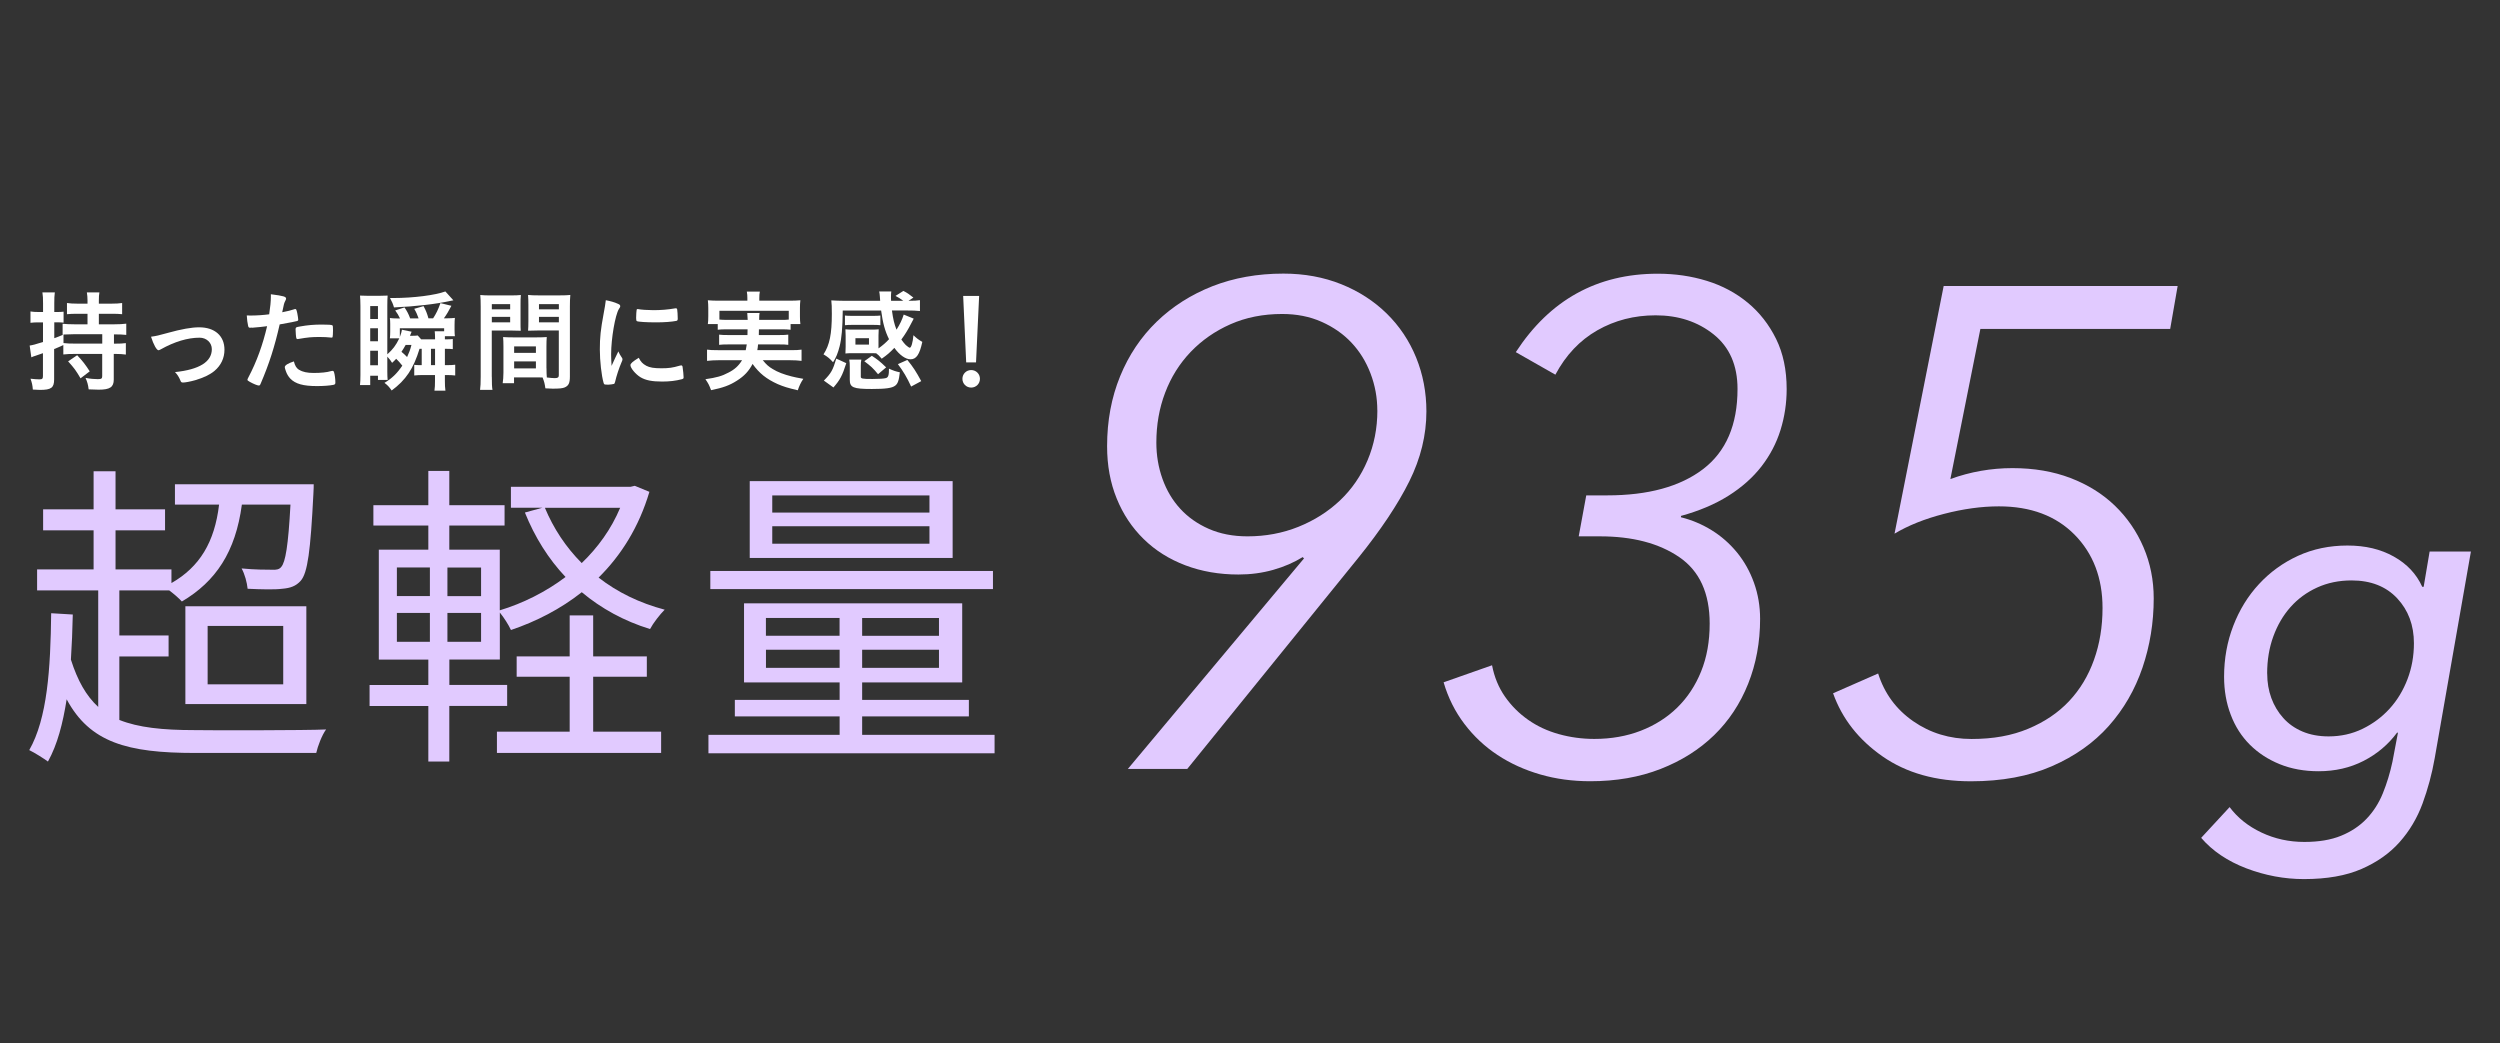
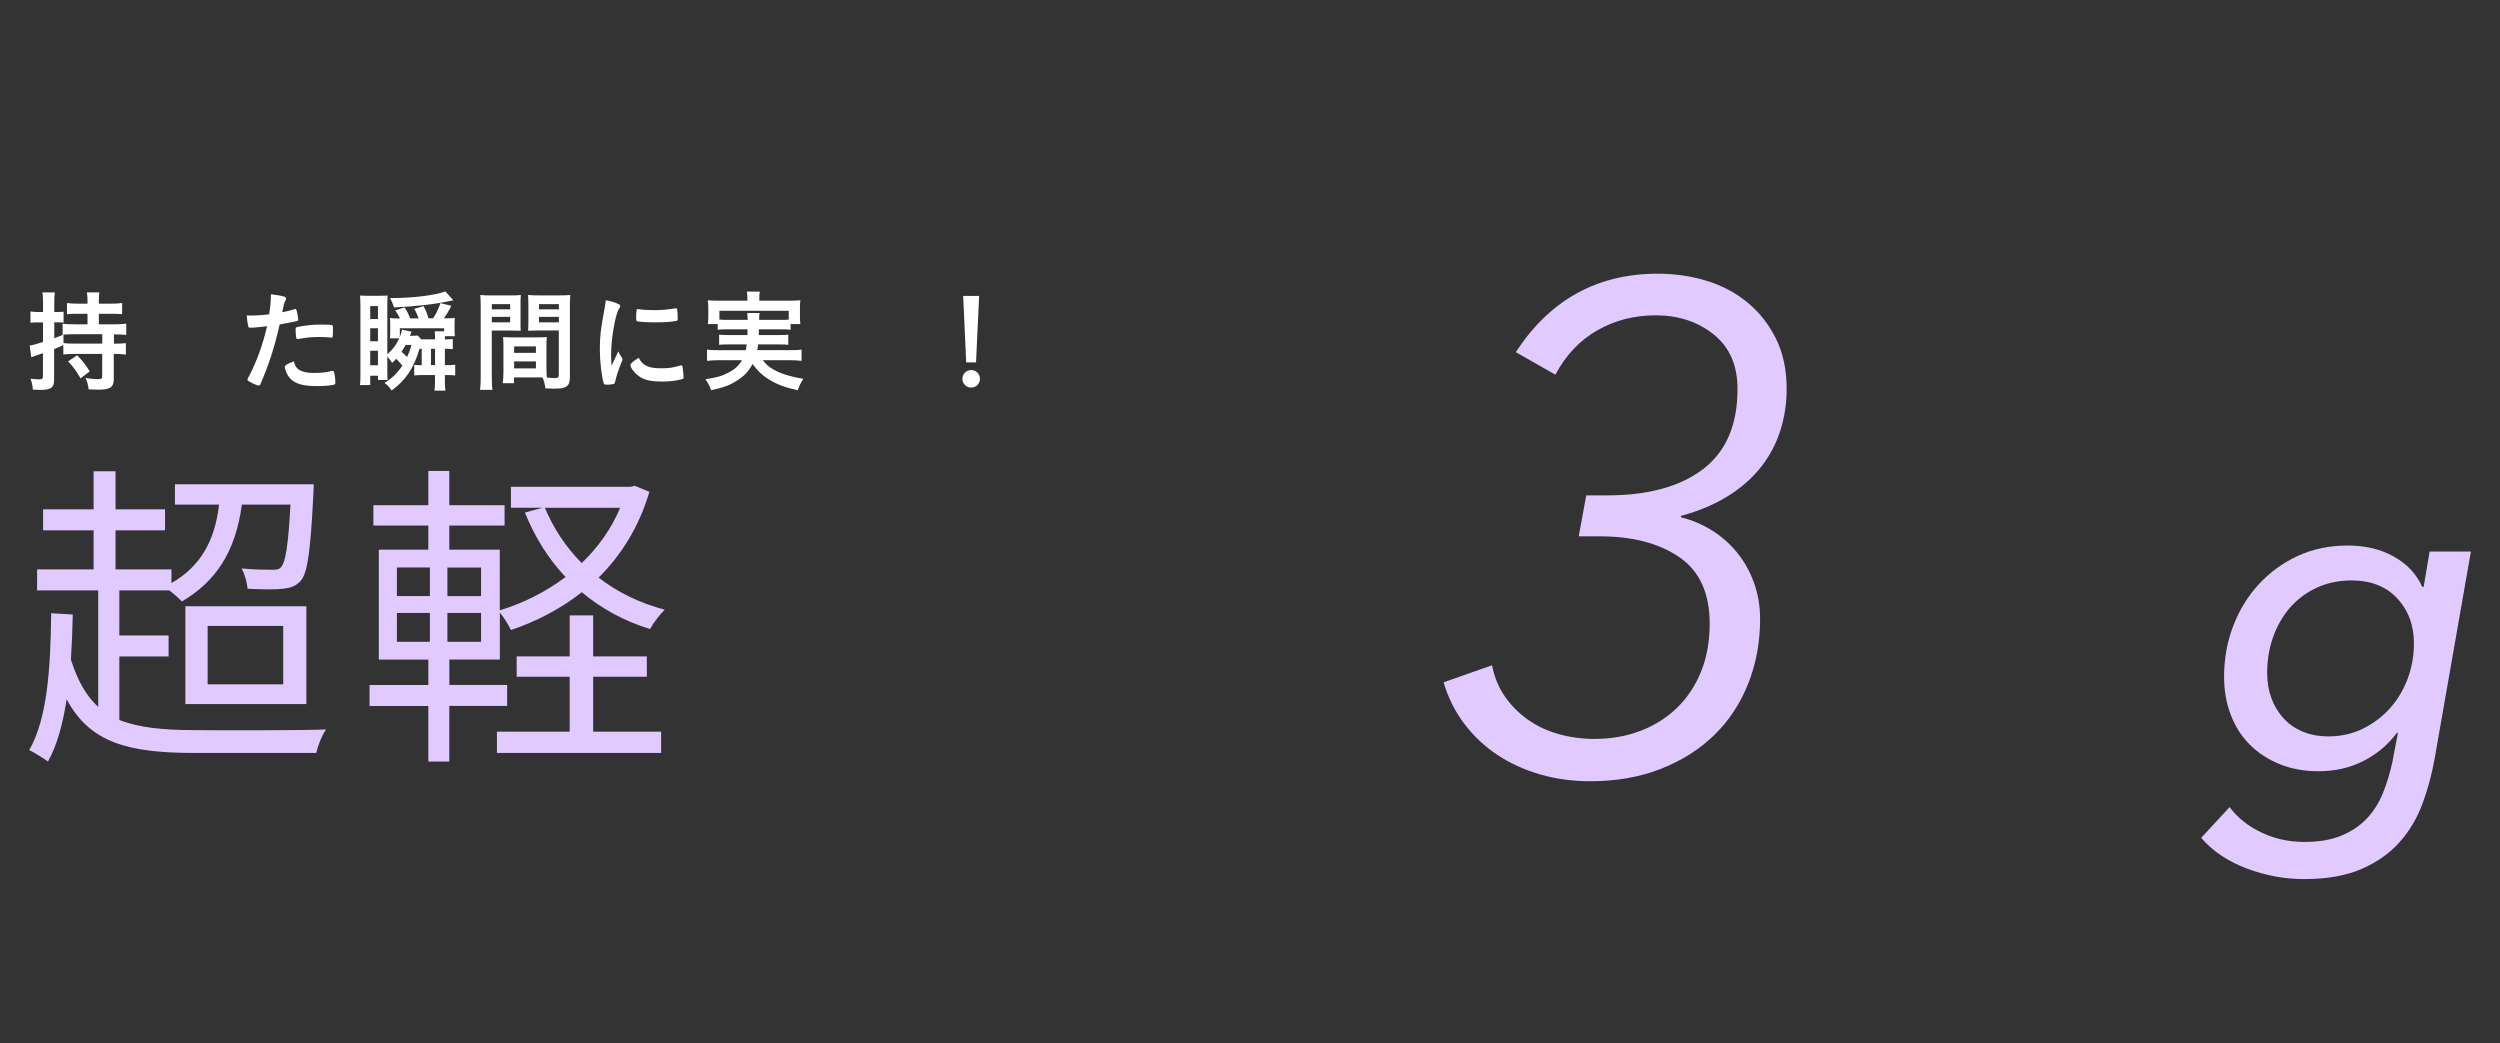
<svg xmlns="http://www.w3.org/2000/svg" id="_レイヤー_1" width="465" height="194" viewBox="0 0 465 194">
  <rect x="0" y="0" width="465" height="194" fill="#333333" stroke="none" />
  <defs>
    <style>.cls-1{fill:none;}.cls-2{fill:#fff;}.cls-3{fill:#e1caff;}</style>
  </defs>
  <path class="cls-3" d="M22.2,133.91c3.54,1.42,8.09,1.89,13.94,1.89,2.89.06,20.85.06,24.51-.12-.77,1.06-1.54,3.07-1.83,4.37h-22.56c-12.58,0-19.55-1.95-23.86-9.98-.71,4.49-1.71,8.39-3.48,11.58-.71-.53-2.48-1.65-3.48-2.13,3.37-5.91,3.96-15.12,4.08-25.46l4.02.24c-.06,2.89-.18,5.73-.35,8.39,1.24,3.9,2.83,6.73,5.08,8.8v-21.68H6.9v-3.9h10.51v-7.27h-9.39v-3.9h9.39v-7.09h4.08v7.09h9.21v3.9h-9.21v7.27h10.4v2.54c5.26-3.01,8.03-7.62,8.86-14.59h-8.21v-3.78h25.81s0,1.24-.06,1.83c-.53,10.51-1.06,14.65-2.36,16.12-.89,1-1.95,1.36-3.43,1.48-1.36.18-3.84.12-6.44,0-.12-1.18-.53-2.72-1.12-3.78,2.42.24,4.73.24,5.61.24.83.06,1.42-.06,1.77-.53.77-.89,1.3-3.9,1.71-11.58h-9.04c-1.18,8.8-4.84,14.29-11.16,18.02-.47-.53-1.48-1.42-2.36-2.07h-9.27v8.39h9.16v3.9h-9.16v11.81ZM34.48,112.76h22.5v18.19h-22.5v-18.19ZM38.62,127.29h14.06v-10.87h-14.06v10.87Z" />
  <path class="cls-3" d="M83.57,131.31v10.34h-3.9v-10.34h-10.93v-3.9h10.93v-4.73h-9.21v-20.44h9.21v-4.49h-10.22v-3.78h10.22v-6.38h3.9v6.38h10.28v3.78h-10.28v4.49h9.39v11.28c4.31-1.3,8.56-3.43,12.23-6.2-3.19-3.37-5.73-7.44-7.56-11.99l3.25-.89h-5.85v-3.9h22.27l.77-.18,2.72,1.12c-1.95,6.56-5.26,11.81-9.45,15.95,3.48,2.72,7.62,4.73,12.29,5.97-.89.89-2.13,2.48-2.72,3.6-4.84-1.48-9.1-3.84-12.7-6.85-3.96,3.13-8.45,5.43-13.17,7.03-.47-1-1.3-2.3-2.07-3.25v8.74h-9.39v4.73h10.75v3.9h-10.75ZM73.82,110.87h6.14v-5.32h-6.14v5.32ZM73.82,119.38h6.14v-5.38h-6.14v5.38ZM89.48,105.56h-6.26v5.32h6.26v-5.32ZM89.48,114h-6.26v5.38h6.26v-5.38ZM110.33,136.09h12.64v3.96h-30.54v-3.96h13.53v-10.22h-9.86v-3.78h9.86v-7.62h4.37v7.62h9.98v3.78h-9.98v10.22ZM101.35,94.45c1.6,3.84,3.9,7.32,6.85,10.28,3.01-2.89,5.49-6.32,7.15-10.28h-14Z" />
-   <path class="cls-3" d="M184.99,136.68v3.43h-53.22v-3.43h24.4v-3.43h-19.49v-3.07h19.49v-3.25h-17.78v-14.71h40.58v14.71h-18.61v3.25h19.85v3.07h-19.85v3.43h24.63ZM184.69,109.57h-52.57v-3.37h52.57v3.37ZM177.19,103.78h-37.74v-14.29h37.74v14.29ZM142.46,118.25h13.7v-3.31h-13.7v3.31ZM156.17,124.22v-3.37h-13.7v3.37h13.7ZM172.88,92.15h-29.24v3.19h29.24v-3.19ZM172.88,97.88h-29.24v3.25h29.24v-3.25ZM174.65,114.95h-14.29v3.31h14.29v-3.31ZM174.65,120.85h-14.29v3.37h14.29v-3.37Z" />
-   <path class="cls-3" d="M242.55,103.87l-.25-.25c-1.61,1-3.43,1.79-5.47,2.37-2.03.58-4.2.87-6.49.87-3.56,0-6.85-.57-9.86-1.71s-5.6-2.77-7.76-4.89c-2.16-2.11-3.84-4.63-5.02-7.55-1.19-2.92-1.78-6.15-1.78-9.71,0-4.74.81-9.07,2.42-13.01s3.88-7.32,6.8-10.15c2.92-2.83,6.38-5.03,10.36-6.6,3.99-1.56,8.39-2.35,13.22-2.35,3.9,0,7.48.66,10.75,1.97,3.26,1.31,6.08,3.13,8.46,5.46,2.37,2.33,4.2,5.06,5.47,8.18,1.27,3.13,1.91,6.47,1.91,10.02,0,4.4-1.06,8.74-3.18,13.01-2.12,4.27-5.29,9.03-9.53,14.28l-31.77,39.21h-11.05l32.76-39.15ZM256.18,76.34c0-2.38-.42-4.67-1.26-6.87-.84-2.21-2.02-4.11-3.54-5.73-1.52-1.61-3.37-2.91-5.56-3.88-2.19-.98-4.64-1.46-7.34-1.46-3.54,0-6.75.64-9.62,1.91-2.87,1.27-5.33,2.99-7.4,5.15-2.07,2.17-3.65,4.69-4.74,7.57-1.1,2.89-1.64,5.98-1.64,9.29,0,2.38.38,4.62,1.14,6.75.76,2.12,1.85,3.97,3.29,5.54,1.43,1.57,3.2,2.82,5.31,3.75,2.11.93,4.51,1.4,7.21,1.4,3.37,0,6.53-.59,9.49-1.78,2.95-1.19,5.52-2.82,7.72-4.9,2.19-2.08,3.9-4.56,5.12-7.45,1.22-2.88,1.83-5.98,1.83-9.29Z" />
  <path class="cls-3" d="M295.01,92.14h3.93c7.61,0,13.56-1.63,17.83-4.88,4.27-3.26,6.41-8.23,6.41-14.91,0-4.4-1.48-7.78-4.44-10.15-2.96-2.37-6.56-3.55-10.79-3.55-3.98,0-7.59.93-10.85,2.79-3.26,1.86-5.86,4.61-7.8,8.25l-7.36-4.19c6.34-9.73,15.14-14.59,26.39-14.59,3.21,0,6.26.44,9.14,1.33,2.88.89,5.41,2.24,7.61,4.06,2.2,1.82,3.95,4.06,5.27,6.73,1.31,2.66,1.97,5.77,1.97,9.33,0,2.62-.38,5.16-1.14,7.61-.76,2.45-1.95,4.72-3.55,6.79-1.61,2.07-3.66,3.89-6.15,5.46-2.5,1.57-5.44,2.81-8.82,3.74v.25c2.03.51,3.93,1.31,5.71,2.41,1.78,1.1,3.34,2.47,4.7,4.12,1.35,1.65,2.41,3.53,3.17,5.65.76,2.12,1.14,4.36,1.14,6.73,0,4.31-.74,8.33-2.22,12.05-1.48,3.72-3.6,6.92-6.34,9.58-2.75,2.67-6.07,4.76-9.96,6.28-3.89,1.52-8.25,2.28-13.07,2.28-3.3,0-6.41-.42-9.33-1.27-2.92-.85-5.56-2.05-7.93-3.62-2.37-1.56-4.42-3.49-6.15-5.77-1.73-2.28-3.03-4.86-3.87-7.74l9.01-3.17c.42,2.2,1.23,4.15,2.41,5.84,1.18,1.69,2.62,3.13,4.31,4.31,1.69,1.19,3.59,2.07,5.71,2.66,2.11.59,4.31.89,6.6.89,3.13,0,6.01-.51,8.63-1.52,2.62-1.02,4.89-2.45,6.79-4.31,1.9-1.86,3.38-4.1,4.44-6.73,1.06-2.62,1.59-5.58,1.59-8.88,0-5.67-1.88-9.79-5.65-12.37-3.77-2.58-8.69-3.87-14.78-3.87h-3.93l1.4-7.61Z" />
-   <path class="cls-3" d="M403.63,61.18h-35.28l-5.58,27.92c3.72-1.35,7.57-2.03,11.55-2.03s7.57.61,10.79,1.84c3.21,1.23,5.96,2.94,8.25,5.14,2.28,2.2,4.06,4.78,5.33,7.74,1.27,2.96,1.9,6.13,1.9,9.52,0,4.48-.7,8.78-2.09,12.88-1.4,4.1-3.49,7.72-6.28,10.85-2.79,3.13-6.32,5.63-10.6,7.49-4.27,1.86-9.28,2.79-15.04,2.79-6.51,0-11.99-1.54-16.43-4.63-4.44-3.09-7.51-7-9.2-11.74l8.38-3.68c1.18,3.72,3.36,6.68,6.53,8.88,3.17,2.2,6.79,3.3,10.85,3.3s7.49-.63,10.53-1.9c3.05-1.27,5.58-2.98,7.61-5.14s3.57-4.71,4.63-7.68c1.06-2.96,1.59-6.17,1.59-9.64,0-5.58-1.74-10.13-5.2-13.64-3.47-3.51-8.16-5.27-14.08-5.27-3.22,0-6.62.47-10.21,1.4-3.6.93-6.66,2.16-9.2,3.68l9.14-46.06h43.52l-1.39,7.99Z" />
  <path class="cls-3" d="M414.7,150.11c1.48,1.99,3.46,3.57,5.93,4.74,2.47,1.17,5.13,1.75,7.98,1.75,2.67,0,4.95-.38,6.83-1.15,1.88-.77,3.46-1.82,4.74-3.16,1.28-1.34,2.29-2.92,3.03-4.74.74-1.82,1.34-3.78,1.79-5.89l1.02-5.38h-.17c-1.65,2.22-3.73,3.97-6.23,5.25-2.5,1.28-5.29,1.92-8.36,1.92-2.67,0-5.09-.44-7.25-1.32-2.16-.88-4.01-2.09-5.55-3.63s-2.72-3.38-3.54-5.55c-.83-2.16-1.24-4.52-1.24-7.08,0-3.36.57-6.51,1.71-9.47,1.14-2.96,2.73-5.55,4.78-7.76,2.05-2.22,4.46-3.97,7.25-5.25,2.79-1.28,5.86-1.92,9.21-1.92s6.17.68,8.62,2.05c2.45,1.37,4.21,3.24,5.29,5.63h.26l1.11-6.57h7.68l-6.74,38.48c-.51,2.9-1.27,5.7-2.26,8.41-1,2.7-2.42,5.09-4.27,7.17-1.85,2.08-4.21,3.74-7.08,4.99-2.87,1.25-6.44,1.88-10.71,1.88-3.64,0-7.21-.67-10.71-2-3.5-1.34-6.3-3.23-8.4-5.67l5.29-5.72ZM421.7,125.28c0,1.65.26,3.17.77,4.56.51,1.39,1.25,2.63,2.22,3.71.97,1.08,2.16,1.92,3.58,2.52,1.42.6,3.04.9,4.86.9,2.27,0,4.38-.47,6.31-1.41,1.93-.94,3.61-2.19,5.03-3.75s2.53-3.4,3.33-5.5c.8-2.1,1.19-4.32,1.19-6.66,0-3.36-1.04-6.14-3.11-8.36-2.08-2.22-4.91-3.33-8.49-3.33-2.33,0-4.47.44-6.4,1.32-1.93.88-3.58,2.09-4.95,3.63s-2.43,3.36-3.2,5.46c-.77,2.1-1.15,4.41-1.15,6.91Z" />
  <path class="cls-2" d="M21.16,63.92h.31c.83,0,1.32-.02,1.94-.1v2.13c-.6-.08-1.14-.12-1.94-.12h-.31v4.77c0,1.4-.7,1.88-2.81,1.88-.45,0-.99-.02-1.86-.06-.1-.87-.27-1.42-.58-2.13.91.17,1.61.23,2.27.23s.83-.1.83-.54v-4.15h-5c-.97,0-1.53.02-2.23.1v-1.75c-.7.33-1.28.58-1.71.74v5.64c0,1.57-.54,1.96-2.64,1.96-.37,0-.66-.02-1.32-.06-.06-.83-.17-1.26-.43-2.02.7.08,1.22.12,1.67.12.5,0,.64-.12.64-.62v-4.25c-.89.31-.91.31-1.38.48-.23.06-.56.19-.78.29l-.31-2.19c.47-.06,1.09-.21,2.48-.66v-3.65h-.91c-.54,0-.93.02-1.42.08v-2.11c.5.08.87.1,1.47.1h.87v-1.63c0-.93-.02-1.36-.12-2.02h2.31c-.08.62-.1,1.09-.1,2v1.65h.62c.52,0,.74-.02,1.11-.06v2.04c-.37-.04-.66-.06-1.09-.06h-.64v2.95c.64-.23.83-.29,1.63-.64h-.08v-2.04c.5.06,1.34.1,2.21.1h2.42v-1.96h-1.82c-.93,0-1.4.02-2,.08v-2.08c.56.08,1.11.12,2,.12h1.82v-.6c0-.58-.04-.99-.12-1.49h2.33c-.08.5-.1.85-.1,1.49v.6h2.31c.91,0,1.47-.04,2.02-.12v2.08c-.58-.06-1.07-.08-2-.08h-2.33v1.96h2.87c.89,0,1.67-.04,2.23-.12v2.09c-.52-.06-1.26-.1-2.29-.1v1.75ZM13.85,62.16c-.62,0-1.61.04-2.04.06v1.59c.64.08,1.22.1,2.21.1h5v-1.75h-5.16ZM14.36,66.08c.99,1.05,1.49,1.69,2.33,2.99l-1.71,1.3c-.83-1.42-1.14-1.86-2.31-3.16l1.69-1.14Z" />
-   <path class="cls-2" d="M31.16,61.93c2.6-.72,4.48-1.05,5.88-1.05,2.91,0,4.71,1.59,4.71,4.17,0,1.55-.64,2.91-1.86,3.94-.81.68-2,1.26-3.59,1.73-.89.25-1.84.43-2.25.43-.25,0-.37-.06-.45-.27-.29-.72-.62-1.24-1.05-1.67,4.54-.47,6.85-1.92,6.85-4.27,0-1.2-.99-2.13-2.27-2.13-2.23,0-4.67.74-7.23,2.17-.21.1-.33.17-.41.17-.35,0-.93-1.03-1.4-2.52,1.01-.14,1.36-.23,3.08-.7Z" />
  <path class="cls-2" d="M46.85,60.94h-.12c-.1.02-.19.02-.23.02-.19,0-.29-.08-.35-.35-.12-.52-.21-1.16-.25-1.94.29.02.52.02.66.02,1.12,0,2.42-.08,3.51-.23.21-1.36.31-2.42.31-3.26v-.47c2.4.31,2.85.45,2.83.83,0,.1-.04.17-.12.35-.25.48-.27.54-.6,2.17.81-.14,1.84-.41,2.25-.56.08-.04.1-.04.17-.04.19,0,.23.08.39.81.08.41.17.99.17,1.16,0,.14-.06.23-.25.27q-.37.12-3.2.62c-.95,4.19-1.94,7.29-3.53,11-.1.27-.21.37-.33.37-.27,0-.99-.29-1.69-.68-.35-.19-.45-.29-.45-.39,0-.08.06-.23.17-.43,1.57-2.97,2.7-6.13,3.49-9.54-.91.12-1.55.19-2.81.29ZM55.67,68.79c.6.39,1.47.58,2.68.58,1.34,0,2.5-.12,3.16-.33.17-.04.21-.06.29-.06.19,0,.27.06.33.25.14.43.25,1.28.25,1.92,0,.27-.08.37-.35.43-.68.14-1.84.23-3.06.23-2.58,0-4.03-.41-4.98-1.4-.35-.37-.64-.85-.81-1.36-.12-.29-.21-.64-.21-.76,0-.35.62-.72,1.69-1.07.23.87.47,1.24.99,1.59ZM61.47,62.78c-.41-.06-1.28-.1-2-.1-1.53,0-2.17.06-3.98.37-.04.02-.1.02-.14.02-.12,0-.19-.04-.23-.17-.06-.14-.14-1.16-.14-1.59,0-.27.04-.39.21-.45.08-.04.21-.06.64-.14,1.4-.25,2.58-.35,4.03-.35,1.2,0,1.82.04,1.96.14.1.08.12.25.12.93,0,.6-.04,1.14-.08,1.26-.02.06-.1.1-.21.1-.04,0-.1,0-.17-.02Z" />
  <path class="cls-2" d="M78.03,64.89c-1.12,3.67-2.54,5.8-5.18,7.74-.52-.72-.72-.95-1.34-1.42,1.36-.81,2.31-1.71,3.32-3.2-.41-.52-.74-.89-1.14-1.28-.25.29-.37.39-.76.76-.33-.52-.39-.6-.89-1.16v2.75c0,.76.02,1.07.06,1.59h-1.8v-.78h-1.44v1.73h-1.9c.06-.56.08-1.07.08-1.86v-12.8c0-.85-.04-1.63-.08-1.98.39.02.93.04,1.49.04h2.06c.7,0,1.24-.02,1.59-.04-.04.43-.06,1.03-.06,1.9v9.02c1.01-.89,1.59-1.65,2.23-2.97h-1.75c.04-.41.06-.81.06-1.24v-1.47c0-.45-.02-.68-.06-1.07.41.06.87.08,1.28.08h.6c-.31-.64-.47-.91-.89-1.49l1.73-.56c.47.7.74,1.2,1.05,2.04h1.57c-.21-.6-.43-1.14-.81-1.78l1.73-.5c.45.83.64,1.32.91,2.27h.87c.58-.89.95-1.65,1.36-2.83l2.04.5c-.54,1.03-.85,1.57-1.4,2.33h.5c.62,0,1.26-.04,1.55-.08-.04.41-.06.74-.06,1.32v.91c0,.45.02.87.06,1.18h-1.86v.58h.19c.56,0,.91-.02,1.28-.06v1.88c-.31-.04-.74-.06-1.26-.06h-.21v3.04h.29c.74,0,1.2-.02,1.63-.08v2c-.47-.06-1.03-.08-1.65-.08h-.27v1.09c0,.72.02,1.24.1,1.82h-2.04c.08-.56.1-1.09.1-1.8v-1.11h-2.27c-.58,0-1.07.02-1.59.08v-1.98c.27.04.62.06,1.18.06h.21v-3.04h-.41ZM68.86,59.33h1.44v-2.4h-1.44v2.4ZM68.86,63.48h1.44v-2.42h-1.44v2.42ZM68.86,67.94h1.44v-2.7h-1.44v2.7ZM84.33,55.86q-.23.04-.64.12c-2.56.58-6.54,1.03-10.41,1.2-.17-.62-.37-1.07-.74-1.75h.68c3.65,0,7.72-.52,9.62-1.22l1.49,1.65ZM80.92,63.13v-.21c0-.54-.02-.89-.06-1.3h1.75v-.56h-8.24v1.63c.25-.7.33-.95.39-1.36l1.8.37q-.23.54-.31.76h.27c.52,0,.93-.02,1.18-.06l.64.72h2.58ZM75.45,64.16c-.33.58-.43.76-.78,1.28q.58.47,1.05.97c.41-.91.58-1.34.81-2.25h-1.07ZM80.16,67.92h.76v-3.04h-.76v3.04Z" />
  <path class="cls-2" d="M91.48,70.07c0,1.18.02,1.9.12,2.44h-2.31c.08-.58.12-1.22.12-2.46v-12.97c0-1.01-.02-1.59-.08-2.21.58.06,1.05.08,2.02.08h3.49c1.03,0,1.53-.02,2.04-.08-.06.6-.06,1.03-.06,1.84v3.03c0,.93,0,1.32.04,1.78-.5-.02-1.11-.04-1.82-.04h-3.57v8.59ZM91.48,57.54h3.41v-.97h-3.41v.97ZM91.48,59.95h3.41v-1.01h-3.41v1.01ZM101.65,68.5c0,.74.02,1.24.06,1.71.62.08,1.16.12,1.49.12.56,0,.74-.14.74-.54v-8.32h-3.9c-.68,0-1.22.02-1.82.04.04-.66.06-.87.06-1.78v-3.03c0-.7-.02-1.26-.06-1.84.56.06,1.01.08,2.02.08h3.8c.99,0,1.47-.02,2.04-.08-.06.72-.08,1.24-.08,2.19v13.01c0,1.2-.25,1.69-.97,2-.39.17-1.01.23-2.23.23-.25,0-.33,0-1.36-.06-.12-.89-.21-1.22-.52-2.02-.52-.02-.89-.02-1.12-.02h-4.19v1.09h-2.11c.08-.48.14-1.26.14-1.96v-4.85c0-.7-.02-1.22-.06-1.78.56.04,1.01.06,1.84.06h4.42c.85,0,1.26-.02,1.86-.06-.04.45-.06,1.01-.06,1.78v4.03ZM95.63,65.63h4.05v-1.2h-4.05v1.2ZM95.63,68.52h4.05v-1.3h-4.05v1.3ZM100.25,57.54h3.7v-.97h-3.7v.97ZM100.25,59.95h3.7v-1.01h-3.7v1.01Z" />
  <path class="cls-2" d="M115.7,66.56c.06.1.08.19.08.29,0,.14-.02.17-.21.62-.41.95-.91,2.44-1.16,3.55-.06.23-.12.35-.21.39-.1.04-.81.14-1.03.14h-.08c-.1,0-.25-.02-.41-.02-.27,0-.33-.06-.41-.31-.39-1.34-.7-4.11-.7-6.19,0-2.27.14-3.67.72-6.77.21-1.11.31-1.73.39-2.42.87.17,1.61.37,2.23.66.35.14.45.25.45.45,0,.14-.02.21-.25.54-.68,1.09-1.44,5.47-1.44,8.42,0,.48.02,1.12.08,2.15.58-1.3.78-1.69,1.26-2.7.19.43.31.64.68,1.2ZM120.18,68.02c.66.35,1.45.48,2.83.48s2.11-.1,3.39-.48c.12-.04.23-.06.29-.06.14,0,.25.08.27.29.1.7.19,1.53.19,1.94,0,.21-.06.27-.35.35-1.11.29-2.25.43-3.63.43-1.9,0-3.08-.23-4.05-.81-.91-.56-1.86-1.69-1.86-2.25,0-.29.43-.68,1.55-1.36.37.74.72,1.11,1.38,1.47ZM118.73,57.5c.45.1,1.78.19,2.79.19,1.36,0,2.73-.1,4-.33q.1-.02.19-.02c.14,0,.21.06.25.23.04.21.1,1.11.1,1.67,0,.31-.06.41-.29.45-.85.17-2.25.27-3.74.27-1.78,0-3.37-.1-3.57-.23-.1-.06-.14-.21-.14-.58,0-.56.06-1.38.1-1.55.02-.08.08-.12.21-.12.02,0,.06,0,.1.02Z" />
  <path class="cls-2" d="M135.36,61.25c-.91,0-1.42.02-1.86.08v-1.05h-1.84c.06-.45.08-.81.08-1.47v-1.47c0-.54-.02-.97-.08-1.49.64.06,1.22.08,2.19.08h5.16v-.45c0-.47-.02-.81-.1-1.24h2.42c-.08.39-.1.72-.1,1.24v.45h5.45c.97,0,1.53-.02,2.19-.08-.06.5-.08.91-.08,1.45v1.51c0,.6.02,1.01.08,1.47h-1.82v1.05c-.5-.06-.97-.08-1.88-.08h-4.01c0,.37,0,.41-.02,1.07h3.7c.99,0,1.3-.02,1.78-.08v1.9c-.47-.06-.85-.08-1.78-.08h-3.84c-.04.48-.06.64-.14,1.07h6.19c1.03,0,1.47-.02,2.04-.1v2.09c-.7-.08-1.28-.12-2.15-.12h-5.06c.68.83,1.09,1.2,1.86,1.65.85.54,2.09,1.01,3.49,1.36.5.12,1.11.27,2.19.45-.47.7-.76,1.32-1.03,2.13-1.84-.43-2.64-.68-3.72-1.14-2.11-.95-3.45-2.02-4.69-3.76-.68,1.32-1.55,2.25-2.89,3.1-1.38.89-2.64,1.34-4.83,1.78-.37-.99-.48-1.2-1.05-2.04,2.04-.29,3.08-.58,4.27-1.22,1.16-.58,1.92-1.28,2.54-2.31h-4.36c-.78,0-1.45.04-2.15.12v-2.09c.58.08.99.1,2.02.1h5.18c.08-.35.12-.58.19-1.07h-3.36c-.93,0-1.32.02-1.78.08v-1.9c.48.06.81.08,1.78.08h3.49c0-.27.02-.64.02-1.07h-3.7ZM139.07,59.5c-.02-.62-.04-.91-.08-1.28h2.29c-.06.25-.06.47-.08,1.28h3.96c.76,0,1.03,0,1.55-.06v-1.63h-12.9v1.63c.43.04.78.06,1.55.06h3.72Z" />
-   <path class="cls-2" d="M163.4,64.8c.81-.58,1.4-1.09,1.96-1.71-.74-1.47-1.16-3.01-1.47-5.33h-7.14c-.04,3.32-.21,5.18-.58,6.65-.31,1.24-.68,2.15-1.22,2.97-.58-.66-1.03-1.03-1.78-1.47,1.14-1.75,1.55-3.76,1.55-7.54,0-1.34-.02-1.73-.1-2.5.66.04,1.51.08,2.4.08h6.69q-.04-.39-.06-.85c-.02-.37-.06-.58-.12-.89h2.25c-.04.27-.06.66-.06,1.16,0,.14,0,.17.02.58h2.27c-.66-.48-.89-.62-1.45-.91l1.47-.93c.76.39,1.05.6,1.86,1.24l-.91.6c1.11,0,1.59-.04,2.13-.12v2.02c-.7-.08-1.38-.1-2.42-.1h-2.79c.21,1.57.43,2.52.85,3.57.64-.99,1.07-1.92,1.34-2.81l1.86.76q-.23.39-.5.95c-.52,1.03-1.11,2-1.8,2.93.33.47.58.78.83,1.03.29.27.64.5.74.5.27,0,.56-.95.68-2.33.58.56.93.83,1.65,1.24-.5,2.33-1.11,3.24-2.19,3.24-.93,0-2.06-.81-3.01-2.13-.89.93-1.28,1.26-2.35,2.02-.58-.66-.64-.72-1.03-1.01-.27-.02-.43-.02-.81-.02h-3.67c-.47,0-.97.02-1.24.06,0-.12.02-.54.04-1.26v-2.02c0-.48-.02-.93-.04-1.22.39.04.72.06,1.26.06h3.67c.56,0,.87-.02,1.26-.06-.02.27-.04.68-.04,1.2v2.33ZM157.41,67.55c-.76,2.37-1.16,3.1-2.39,4.52l-1.78-1.28c1.36-1.38,1.67-1.94,2.31-4.09l1.86.85ZM163.75,60.49c-.35-.04-.7-.06-1.24-.06h-4.11c-.52,0-.91.02-1.24.06v-1.8c.33.04.66.06,1.24.06h4.11c.58,0,.89-.02,1.24-.06v1.8ZM160.1,70.01c0,.43.23.48,2.17.48,1.24,0,2.17-.06,2.52-.17.43-.14.56-.52.56-1.75.87.39,1.2.5,2.02.68-.17,1.51-.37,2.13-.89,2.5-.58.43-1.73.6-4.31.6-3.47,0-4.11-.27-4.11-1.71v-2.37c0-.6-.02-.97-.1-1.38h2.25c-.08.39-.1.68-.1,1.16v1.98ZM159.11,64.1h2.52v-1.2h-2.52v1.2ZM163.32,69.61c-.89-1.09-1.34-1.51-2.56-2.42l1.4-1.01c1.03.66,1.57,1.09,2.66,2.15l-1.51,1.28ZM168.77,66.95c1.05,1.28,1.65,2.21,2.58,3.94l-1.88,1.01c-.76-1.67-1.47-2.85-2.46-4.17l1.75-.78Z" />
  <path class="cls-2" d="M182.27,70.46c0,.91-.72,1.63-1.63,1.63s-1.63-.72-1.63-1.63.72-1.63,1.63-1.63,1.63.72,1.63,1.63ZM181.55,67.41h-1.84l-.56-12.37h2.97l-.58,12.37Z" />
  <rect class="cls-1" width="465" height="194" />
</svg>